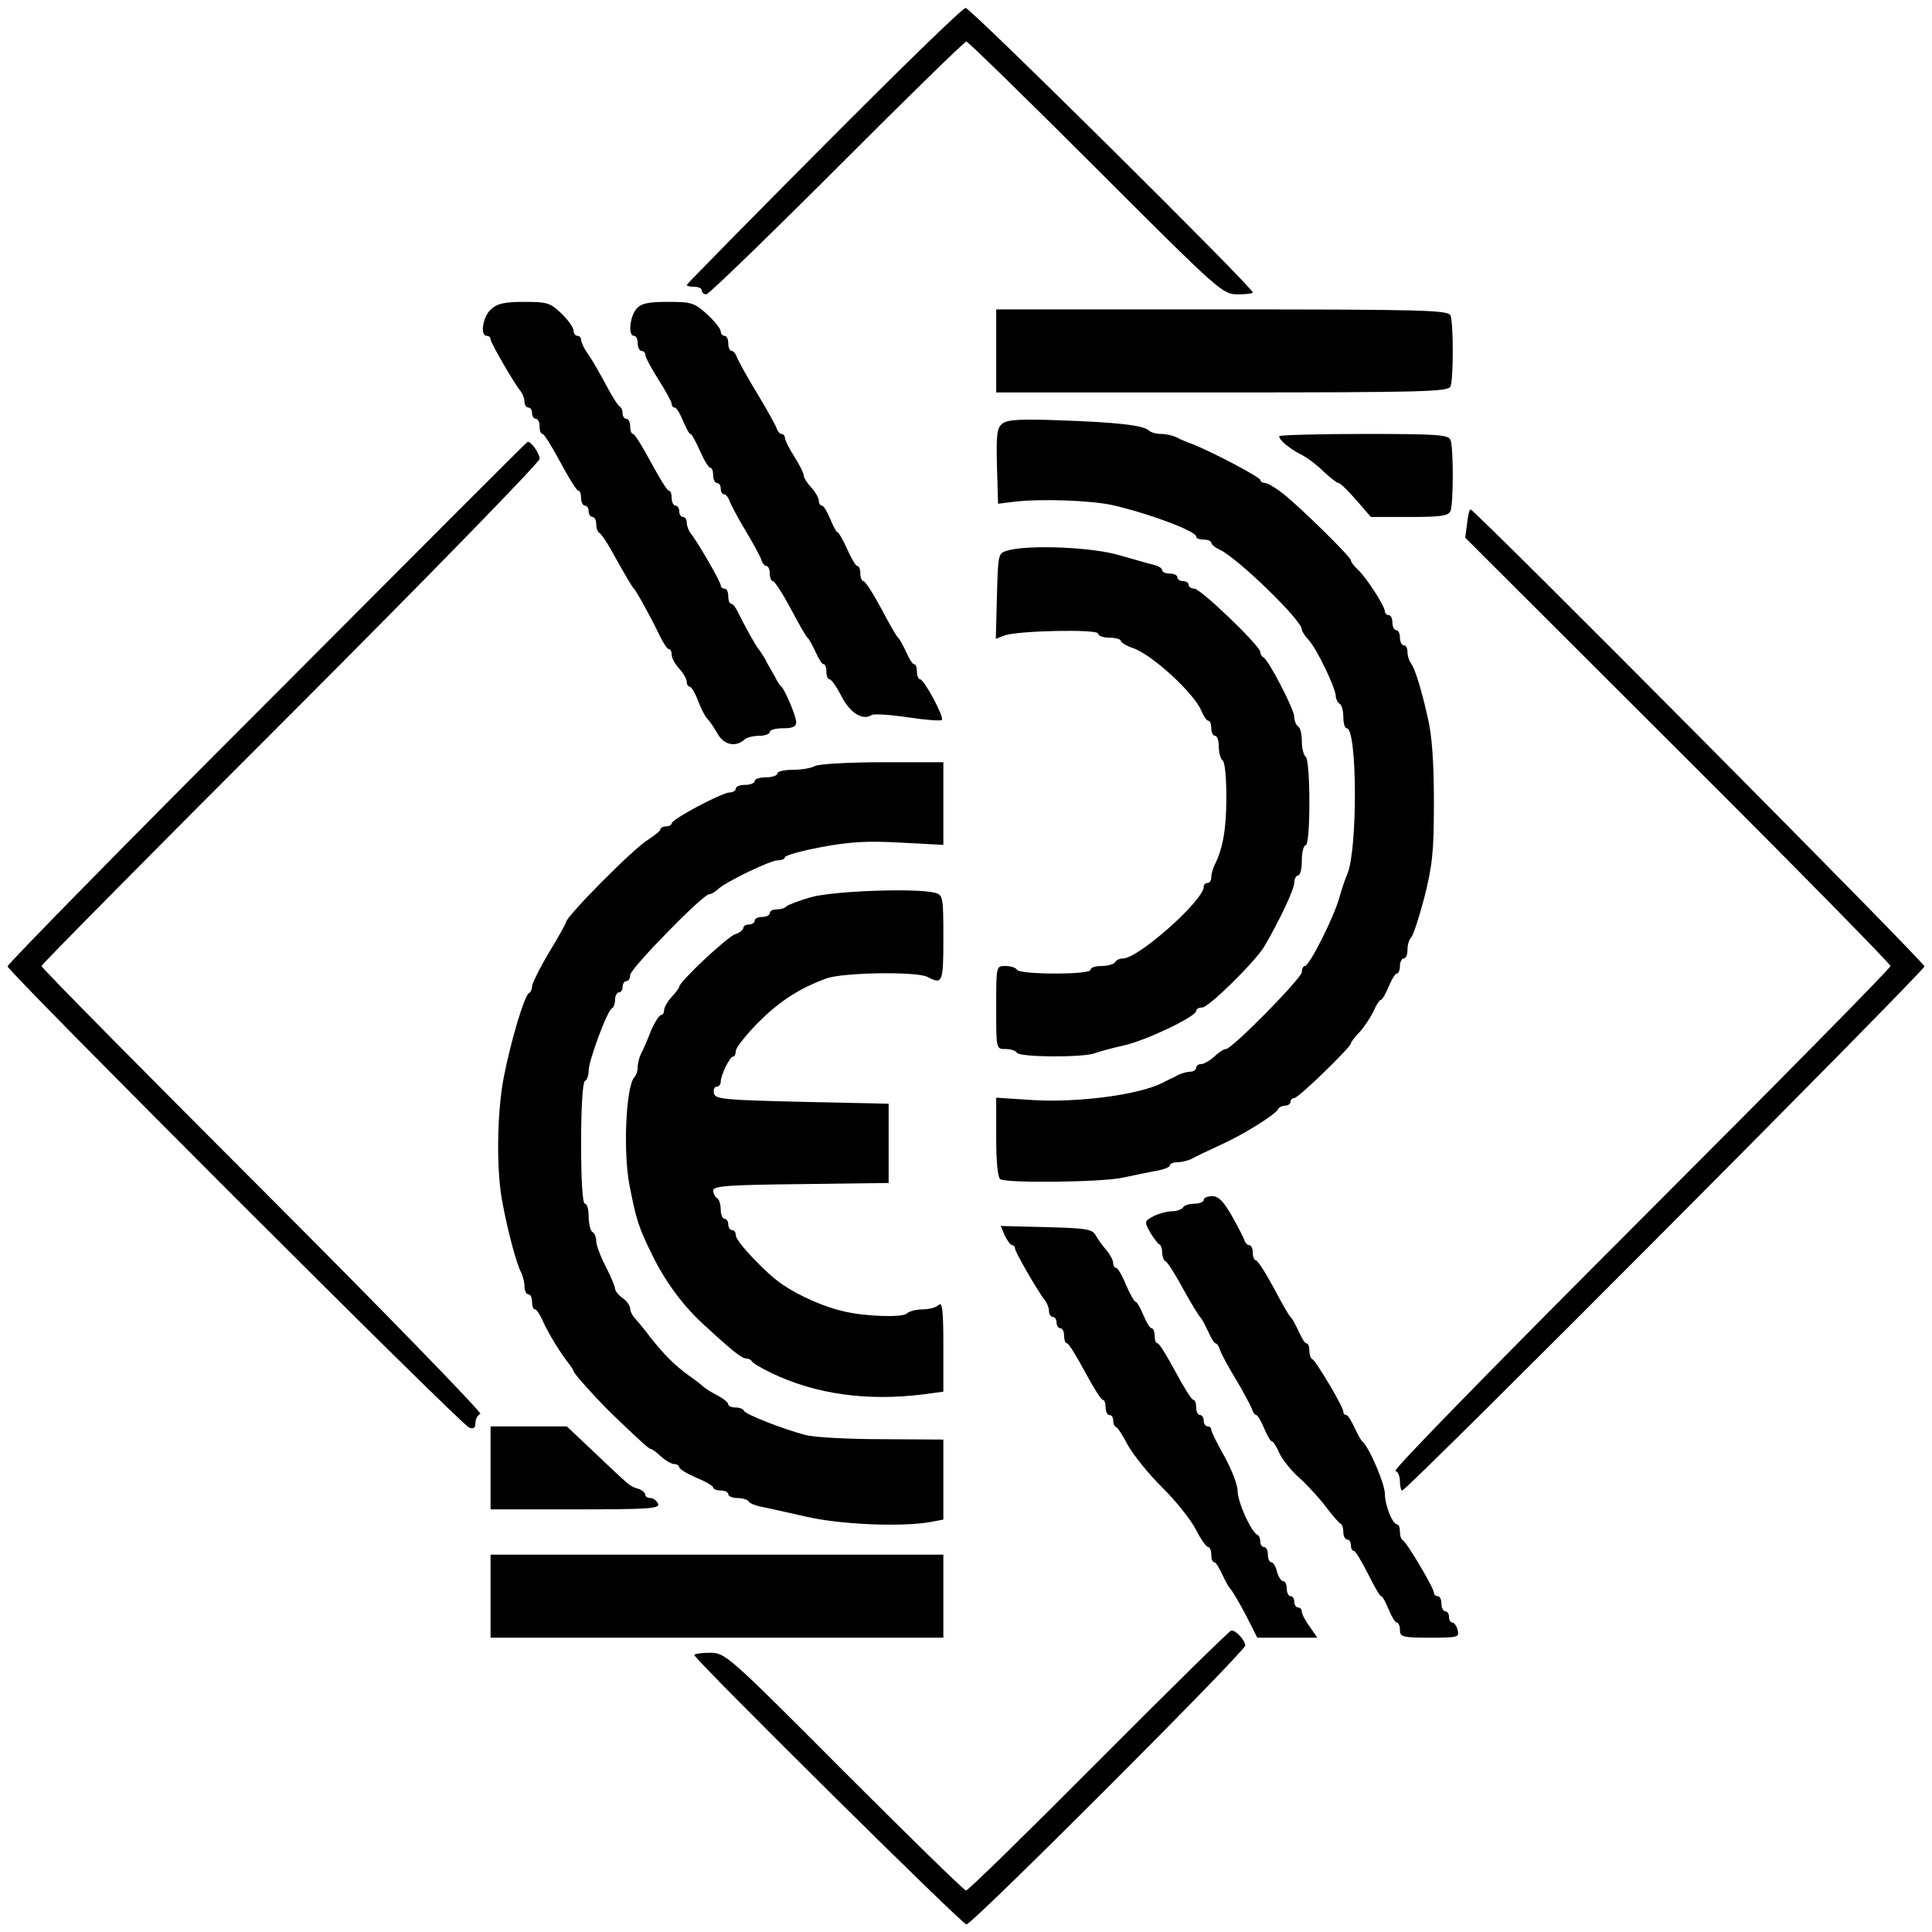
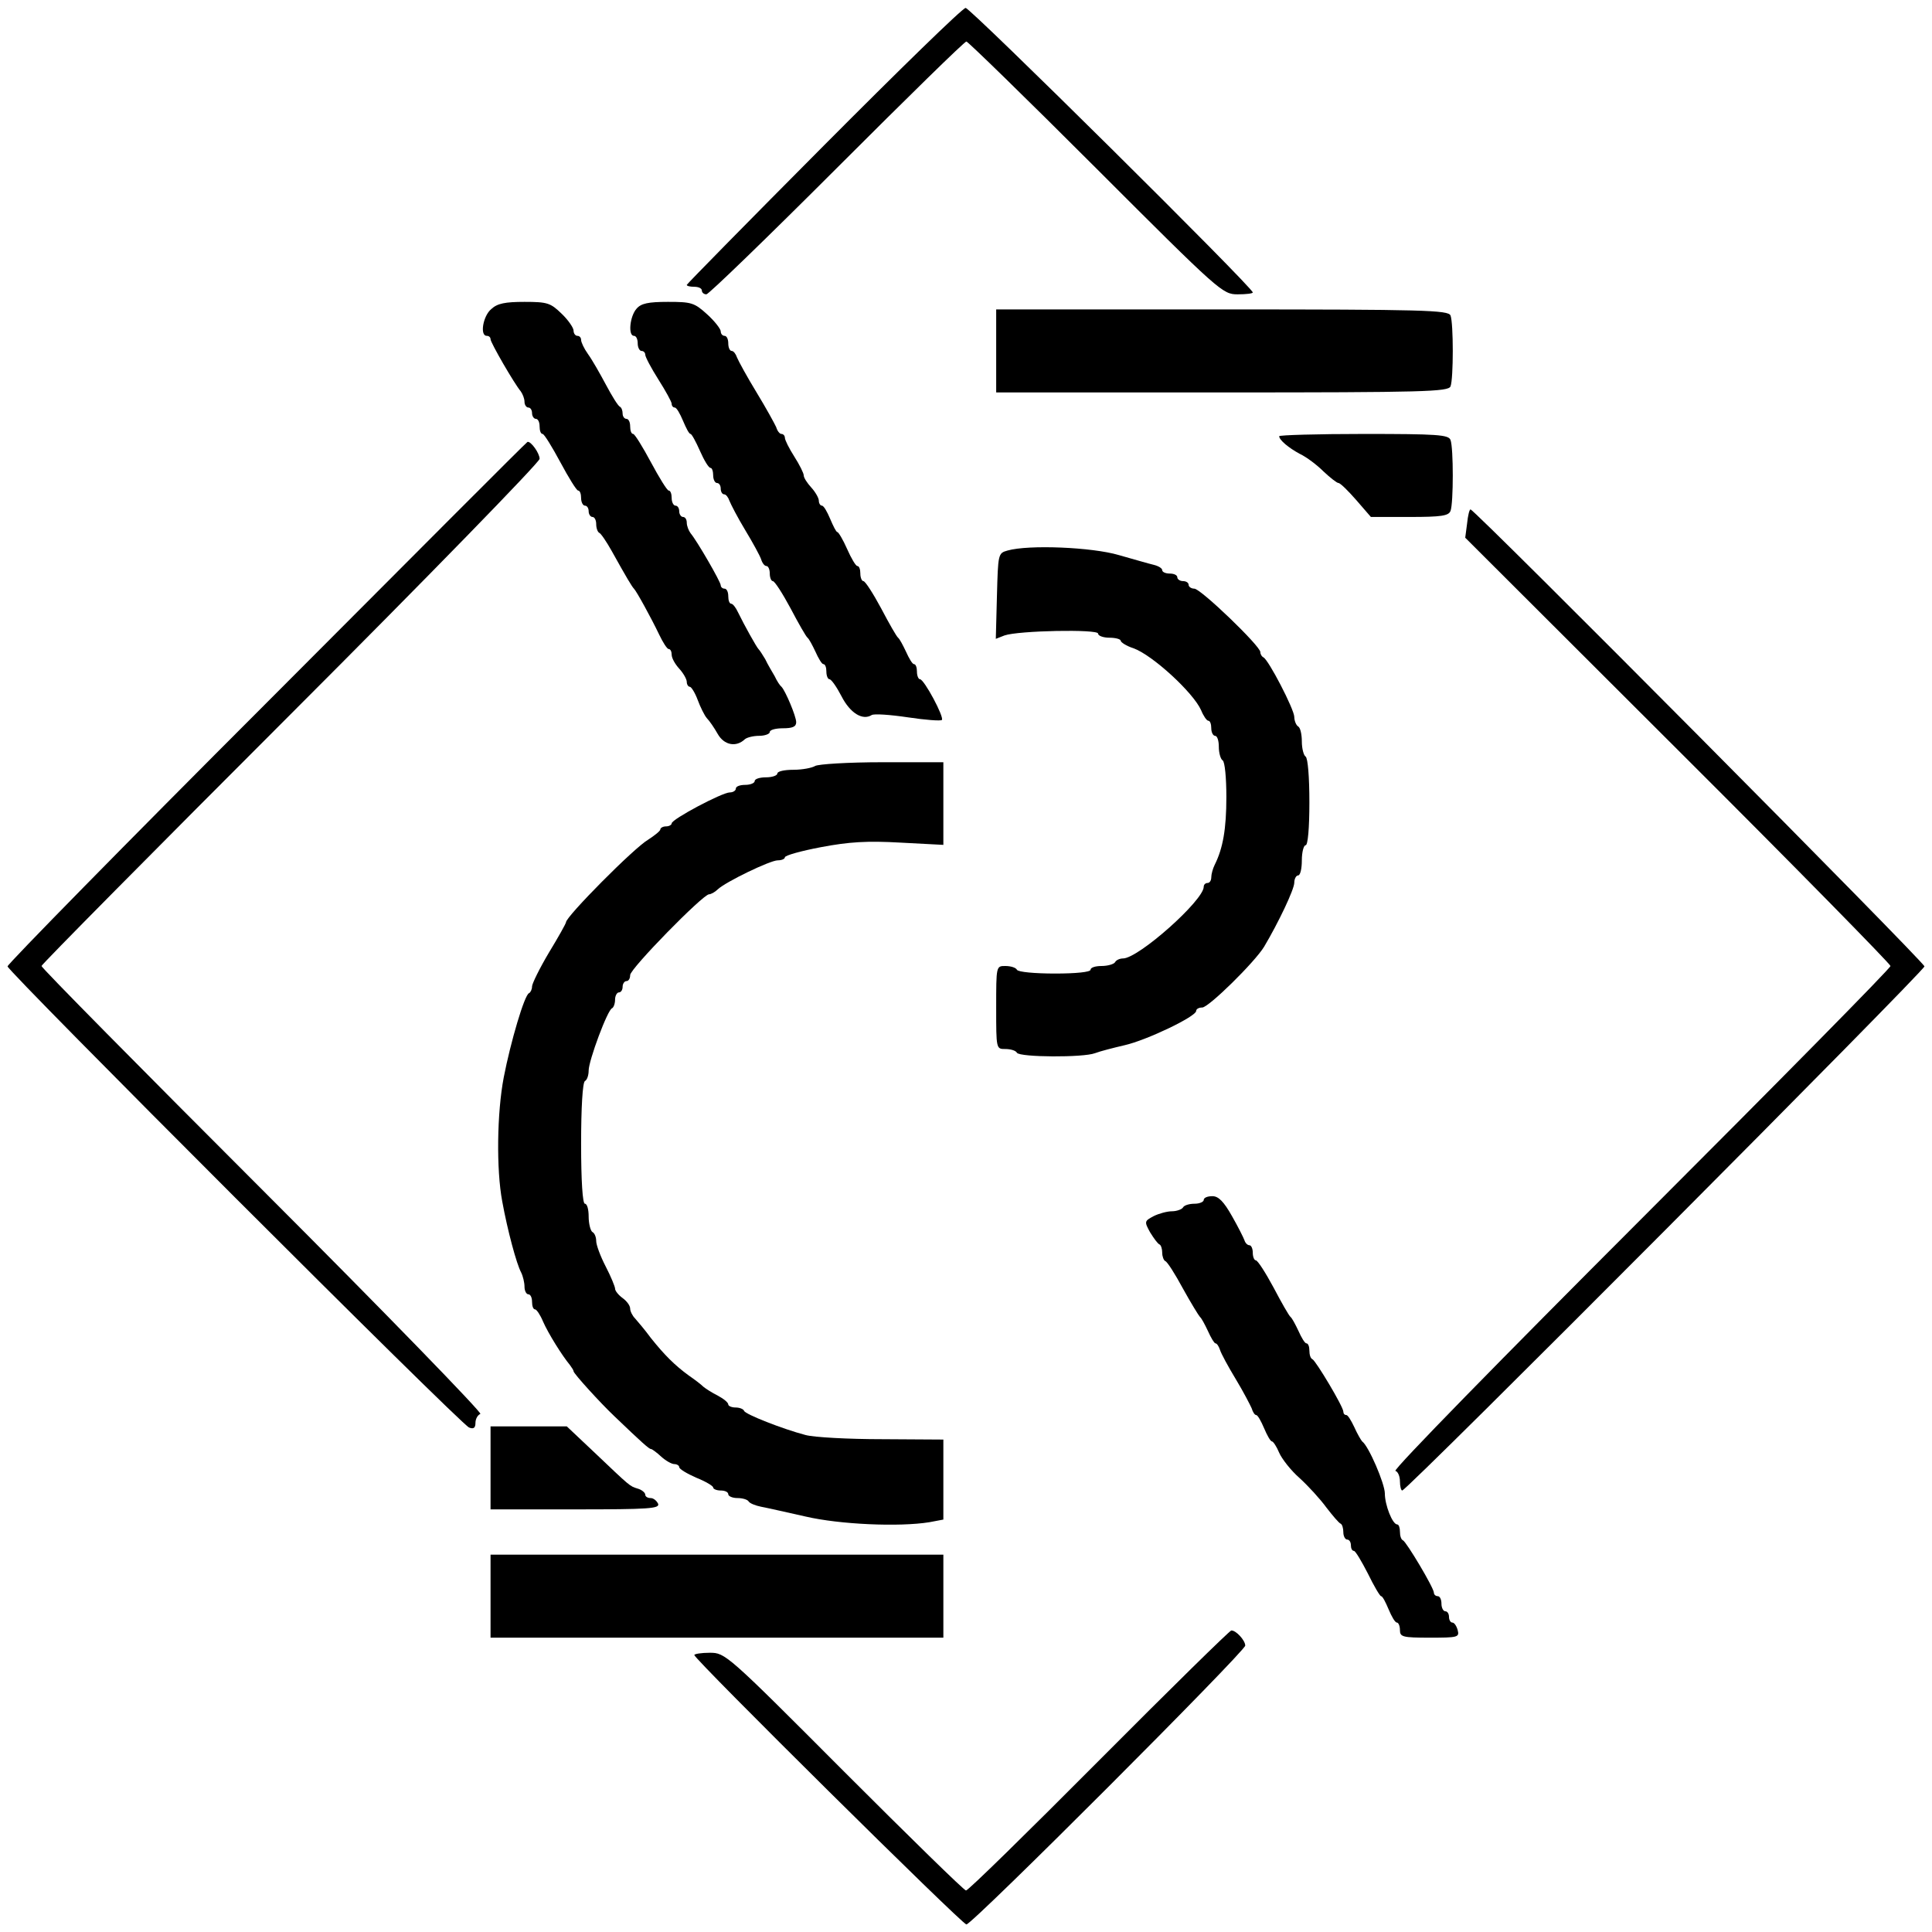
<svg xmlns="http://www.w3.org/2000/svg" version="1.0" width="512pt" height="512pt" viewBox="0 0 512 512" preserveAspectRatio="xMidYMid meet">
  <g transform="translate(0,512) scale(0.1,-0.1)" fill="#000000" stroke="none">
    <path d="M2183 4734 c-200 -201 -363 -367 -363 -369 0 -3 9 -5 20 -5 11 0 20 -4 20 -10 0 -5 5 -10 12 -10 6 0 162 151 346 335 184 184 338 335 343 335 4 0 159 -151 343 -335 329 -329 336 -335 376 -335 22 0 40 2 40 5 0 13 -749 755 -761 754 -8 0 -177 -165 -376 -365z" />
    <path d="M1302 4301 c-22 -18 -31 -71 -12 -71 6 0 10 -4 10 -9 0 -9 63 -118 80 -138 5 -7 10 -19 10 -28 0 -8 5 -15 10 -15 6 0 10 -7 10 -15 0 -8 5 -15 10 -15 6 0 10 -9 10 -20 0 -11 3 -20 8 -20 4 0 25 -34 47 -75 22 -41 43 -75 47 -75 5 0 8 -9 8 -20 0 -11 5 -20 10 -20 6 0 10 -7 10 -15 0 -8 5 -15 10 -15 6 0 10 -9 10 -19 0 -11 4 -21 8 -23 4 -1 19 -23 33 -48 40 -72 54 -95 59 -100 7 -7 46 -78 67 -122 10 -21 21 -38 25 -38 5 0 8 -7 8 -15 0 -9 9 -25 20 -37 11 -12 20 -28 20 -35 0 -7 4 -13 8 -13 4 0 14 -16 21 -35 7 -19 18 -41 24 -48 7 -7 20 -26 29 -42 17 -30 49 -36 72 -14 6 5 23 9 38 9 15 0 28 5 28 10 0 6 16 10 35 10 25 0 35 4 35 16 0 16 -29 84 -39 94 -4 3 -12 15 -18 28 -7 12 -19 32 -25 45 -7 12 -15 24 -18 27 -5 5 -37 62 -54 97 -6 13 -14 23 -18 23 -5 0 -8 9 -8 20 0 11 -4 20 -10 20 -5 0 -10 4 -10 9 0 9 -63 118 -80 138 -5 7 -10 19 -10 28 0 8 -4 15 -10 15 -5 0 -10 7 -10 15 0 8 -4 15 -10 15 -5 0 -10 9 -10 20 0 11 -3 20 -8 20 -4 0 -25 34 -47 75 -22 41 -43 75 -47 75 -5 0 -8 9 -8 20 0 11 -4 20 -10 20 -5 0 -10 6 -10 14 0 8 -3 16 -7 18 -5 2 -21 28 -37 58 -16 30 -37 67 -48 82 -10 14 -18 31 -18 37 0 6 -4 11 -10 11 -5 0 -10 6 -10 14 0 7 -14 28 -32 45 -29 28 -37 31 -98 31 -51 0 -72 -4 -88 -19z" />
    <path d="M1687 4302 c-18 -20 -23 -72 -7 -72 6 0 10 -9 10 -20 0 -11 5 -20 10 -20 6 0 10 -5 10 -10 0 -6 16 -36 35 -66 19 -30 35 -59 35 -64 0 -6 4 -10 8 -10 5 0 14 -16 22 -35 8 -19 16 -35 20 -35 3 0 14 -20 25 -45 11 -25 23 -45 28 -45 4 0 7 -9 7 -20 0 -11 5 -20 10 -20 6 0 10 -7 10 -15 0 -8 4 -15 9 -15 5 0 11 -8 14 -17 4 -10 22 -45 42 -78 20 -33 39 -68 42 -77 3 -10 9 -18 14 -18 5 0 9 -9 9 -20 0 -11 4 -20 8 -20 5 0 26 -33 47 -72 21 -40 41 -75 45 -78 4 -3 13 -20 21 -37 8 -18 17 -33 21 -33 5 0 8 -9 8 -20 0 -11 4 -20 8 -20 5 0 19 -20 32 -45 23 -45 56 -65 80 -50 6 4 49 1 96 -6 46 -7 87 -10 90 -7 7 7 -47 108 -58 108 -4 0 -8 9 -8 20 0 11 -3 20 -8 20 -4 0 -13 15 -21 33 -8 17 -17 34 -21 37 -4 3 -24 38 -45 78 -21 39 -42 72 -47 72 -4 0 -8 9 -8 20 0 11 -3 20 -8 20 -4 0 -16 20 -27 45 -11 25 -23 45 -26 45 -3 0 -11 16 -19 35 -8 19 -17 35 -22 35 -4 0 -8 6 -8 13 0 7 -9 23 -20 35 -11 12 -20 26 -20 32 0 6 -11 28 -25 50 -14 22 -25 44 -25 50 0 5 -4 10 -9 10 -5 0 -11 8 -14 18 -4 9 -27 51 -52 92 -25 41 -48 83 -52 93 -3 9 -9 17 -14 17 -5 0 -9 9 -9 20 0 11 -4 20 -10 20 -5 0 -10 5 -10 12 0 6 -16 27 -36 45 -34 31 -42 33 -104 33 -52 0 -71 -4 -83 -18z" />
    <path d="M2640 4190 l0 -110 599 0 c537 0 599 2 605 16 8 20 8 168 0 188 -6 14 -68 16 -605 16 l-599 0 0 -110z" />
-     <path d="M2657 3998 c-15 -12 -17 -27 -15 -113 l3 -100 40 5 c71 9 208 4 265 -9 102 -24 220 -69 220 -83 0 -5 9 -8 20 -8 11 0 20 -4 20 -8 0 -5 10 -13 23 -19 48 -23 217 -187 217 -211 0 -5 8 -17 18 -28 21 -22 72 -128 72 -149 0 -7 5 -17 10 -20 6 -3 10 -19 10 -36 0 -16 4 -29 9 -29 28 0 29 -319 2 -385 -5 -11 -15 -40 -22 -65 -15 -53 -79 -180 -91 -180 -4 0 -8 -7 -8 -16 0 -16 -185 -204 -201 -204 -6 0 -19 -9 -31 -20 -12 -11 -28 -20 -35 -20 -7 0 -13 -4 -13 -10 0 -5 -7 -10 -15 -10 -8 0 -24 -4 -35 -10 -11 -6 -29 -14 -40 -20 -64 -32 -227 -53 -347 -45 l-93 6 0 -105 c0 -64 4 -107 11 -111 17 -11 270 -8 324 4 28 6 67 14 88 18 20 3 37 10 37 14 0 5 9 9 20 9 11 0 28 4 38 9 9 5 44 22 77 37 62 28 148 82 153 96 2 4 10 8 18 8 8 0 14 5 14 10 0 6 5 10 10 10 11 0 150 135 150 145 0 3 11 18 25 32 13 15 29 40 36 55 6 15 15 28 18 28 4 0 13 16 21 35 8 19 17 35 22 35 4 0 8 9 8 20 0 11 5 20 10 20 6 0 10 10 10 23 0 13 4 27 10 33 5 5 21 53 35 107 21 84 25 119 25 252 0 103 -5 176 -16 222 -18 80 -35 134 -46 147 -4 6 -8 18 -8 28 0 10 -4 18 -10 18 -5 0 -10 9 -10 20 0 11 -4 20 -10 20 -5 0 -10 9 -10 20 0 11 -4 20 -10 20 -5 0 -10 5 -10 10 0 14 -50 91 -72 111 -10 9 -18 20 -18 24 0 9 -132 139 -180 177 -19 15 -41 28 -47 28 -7 0 -13 4 -13 8 0 7 -126 74 -180 95 -14 5 -33 13 -42 18 -10 5 -28 9 -41 9 -13 0 -27 4 -32 9 -15 14 -86 22 -235 27 -103 4 -139 2 -153 -8z" />
    <path d="M3390 3964 c0 -10 25 -31 55 -47 17 -8 45 -29 62 -46 18 -17 36 -31 40 -31 5 0 26 -21 47 -45 l39 -45 103 0 c84 0 103 3 108 16 8 20 8 168 0 188 -5 14 -35 16 -230 16 -123 0 -224 -3 -224 -6z" />
    <path d="M708 3259 c-379 -379 -688 -694 -688 -700 0 -13 1200 -1213 1223 -1222 12 -5 17 -1 17 12 0 11 6 21 13 24 6 2 -252 268 -575 591 -324 324 -588 591 -588 596 0 4 297 304 660 667 363 363 660 668 660 677 0 15 -23 47 -32 45 -2 0 -312 -311 -690 -690z" />
    <path d="M3888 3733 l-5 -38 564 -563 c310 -309 563 -567 563 -572 0 -6 -298 -308 -662 -672 -364 -364 -657 -663 -650 -666 7 -2 12 -15 12 -28 0 -13 3 -24 6 -24 13 0 1384 1377 1384 1389 0 11 -1192 1211 -1203 1211 -3 0 -7 -17 -9 -37z" />
    <path d="M2670 3661 c-25 -7 -25 -9 -28 -120 l-3 -114 23 9 c37 13 248 17 248 5 0 -6 14 -11 30 -11 17 0 30 -4 30 -8 0 -4 15 -14 34 -20 50 -18 158 -117 179 -164 6 -15 15 -28 19 -28 5 0 8 -9 8 -20 0 -11 5 -20 10 -20 6 0 10 -13 10 -29 0 -17 5 -33 10 -36 6 -3 10 -47 10 -97 0 -85 -9 -136 -31 -180 -5 -10 -9 -25 -9 -33 0 -8 -4 -15 -10 -15 -5 0 -10 -4 -10 -10 0 -36 -173 -190 -214 -190 -8 0 -18 -4 -21 -10 -3 -5 -19 -10 -36 -10 -16 0 -29 -4 -29 -10 0 -6 -38 -10 -94 -10 -53 0 -98 4 -101 10 -3 6 -17 10 -31 10 -24 0 -24 0 -24 -110 0 -110 0 -110 24 -110 14 0 28 -4 31 -10 8 -12 176 -13 207 -1 13 5 48 14 78 21 58 13 190 76 190 91 0 5 7 9 16 9 17 0 139 120 164 161 38 64 80 152 80 170 0 10 5 19 10 19 6 0 10 18 10 40 0 22 5 40 10 40 6 0 10 45 10 114 0 66 -4 117 -10 121 -5 3 -10 21 -10 40 0 19 -4 37 -10 40 -5 3 -10 15 -10 25 0 20 -69 153 -82 158 -4 2 -8 8 -8 14 0 16 -158 168 -175 168 -8 0 -15 5 -15 10 0 6 -7 10 -15 10 -8 0 -15 5 -15 10 0 6 -9 10 -20 10 -11 0 -20 4 -20 9 0 5 -10 11 -22 14 -13 3 -54 15 -93 26 -71 21 -239 28 -295 12z" />
    <path d="M2160 3090 c-8 -5 -34 -10 -57 -10 -24 0 -43 -4 -43 -10 0 -5 -13 -10 -30 -10 -16 0 -30 -4 -30 -10 0 -5 -11 -10 -25 -10 -14 0 -25 -4 -25 -10 0 -5 -7 -10 -16 -10 -20 0 -154 -71 -154 -82 0 -4 -7 -8 -15 -8 -8 0 -15 -4 -15 -8 0 -4 -15 -16 -32 -27 -38 -22 -218 -204 -218 -219 0 -3 -20 -39 -45 -80 -25 -42 -45 -83 -45 -90 0 -8 -4 -16 -8 -18 -12 -4 -49 -130 -67 -223 -18 -94 -20 -244 -4 -329 14 -77 38 -166 50 -188 5 -10 9 -27 9 -38 0 -11 5 -20 10 -20 6 0 10 -9 10 -20 0 -11 3 -20 8 -20 4 0 14 -15 21 -32 14 -32 51 -91 71 -115 5 -7 10 -14 10 -17 0 -6 72 -85 108 -119 72 -69 92 -87 97 -87 3 0 15 -9 27 -20 12 -11 28 -20 35 -20 7 0 13 -4 13 -8 0 -5 20 -17 45 -28 25 -10 45 -22 45 -26 0 -4 9 -8 20 -8 11 0 20 -4 20 -10 0 -5 11 -10 24 -10 14 0 27 -4 30 -9 3 -5 18 -11 33 -14 16 -3 69 -15 118 -26 90 -21 248 -28 328 -15 l37 7 0 106 0 106 -162 1 c-90 0 -181 5 -203 11 -61 16 -160 55 -163 64 -2 5 -12 9 -23 9 -10 0 -19 4 -19 8 0 5 -12 15 -27 23 -16 8 -33 19 -39 24 -6 6 -23 19 -39 30 -37 27 -64 54 -100 99 -16 22 -36 45 -42 52 -7 7 -13 19 -13 26 0 8 -9 20 -20 28 -11 8 -20 19 -20 25 0 5 -11 32 -25 59 -14 27 -25 57 -25 67 0 10 -4 21 -10 24 -5 3 -10 22 -10 41 0 19 -4 34 -10 34 -6 0 -10 60 -10 159 0 96 4 162 10 166 6 3 10 16 10 28 0 26 50 161 62 165 4 2 8 12 8 23 0 10 5 19 10 19 6 0 10 7 10 15 0 8 5 15 10 15 6 0 10 7 10 16 0 17 193 214 209 214 5 0 16 6 23 13 21 20 139 77 159 77 11 0 19 4 19 8 0 5 43 17 96 27 74 14 122 17 210 12 l114 -6 0 109 0 110 -162 0 c-90 0 -170 -5 -178 -10z" />
-     <path d="M2148 2742 c-31 -9 -60 -20 -64 -24 -4 -5 -16 -8 -26 -8 -10 0 -18 -4 -18 -10 0 -5 -9 -10 -20 -10 -11 0 -20 -4 -20 -10 0 -5 -7 -10 -15 -10 -8 0 -15 -4 -15 -9 0 -5 -10 -13 -22 -17 -20 -6 -148 -126 -148 -139 0 -3 -9 -15 -20 -27 -11 -12 -20 -28 -20 -35 0 -7 -4 -13 -8 -13 -5 0 -17 -19 -27 -42 -9 -24 -21 -51 -26 -60 -5 -10 -9 -26 -9 -36 0 -10 -4 -22 -9 -27 -22 -24 -30 -195 -13 -285 18 -92 23 -110 62 -189 35 -71 84 -136 139 -185 13 -12 39 -36 59 -53 20 -18 41 -33 48 -33 7 0 14 -3 16 -7 2 -5 26 -19 53 -32 117 -56 254 -75 403 -56 l52 7 0 121 c0 94 -3 118 -12 109 -7 -7 -26 -12 -43 -12 -17 0 -36 -5 -42 -11 -11 -11 -110 -8 -168 6 -49 11 -116 40 -160 70 -43 28 -125 115 -125 131 0 8 -4 14 -10 14 -5 0 -10 7 -10 15 0 8 -4 15 -10 15 -5 0 -10 11 -10 24 0 14 -4 28 -10 31 -5 3 -10 13 -10 20 0 12 39 15 233 17 l232 3 0 105 0 105 -230 5 c-209 5 -230 7 -233 23 -2 9 1 17 7 17 6 0 11 6 11 13 0 18 24 67 33 67 4 0 7 7 7 15 0 8 26 41 58 74 56 56 108 91 182 118 43 16 240 19 268 4 40 -21 42 -15 42 103 0 109 -1 114 -22 120 -49 13 -272 5 -330 -12z" />
    <path d="M3190 1940 c0 -5 -11 -10 -24 -10 -14 0 -28 -4 -31 -10 -3 -5 -17 -10 -29 -10 -13 0 -35 -6 -49 -13 -24 -13 -25 -14 -9 -43 10 -16 20 -30 25 -32 4 -2 7 -12 7 -22 0 -10 4 -20 8 -22 5 -1 26 -34 47 -73 21 -38 42 -72 45 -75 4 -3 13 -20 21 -37 8 -18 17 -33 20 -33 4 0 9 -8 12 -17 3 -10 22 -45 42 -78 20 -33 38 -68 42 -77 3 -10 8 -18 12 -18 4 0 13 -16 21 -35 8 -19 17 -35 21 -35 3 0 12 -13 19 -30 7 -16 31 -47 54 -67 23 -21 55 -56 71 -78 17 -22 33 -41 38 -43 4 -2 7 -12 7 -23 0 -10 5 -19 10 -19 6 0 10 -7 10 -15 0 -8 3 -15 8 -15 4 0 20 -27 37 -60 16 -33 32 -60 35 -60 4 0 12 -16 20 -35 8 -19 17 -35 22 -35 4 0 8 -9 8 -20 0 -18 7 -20 79 -20 74 0 79 1 74 20 -3 11 -9 20 -14 20 -5 0 -9 7 -9 15 0 8 -4 15 -10 15 -5 0 -10 9 -10 20 0 11 -4 20 -10 20 -5 0 -10 4 -10 9 0 13 -73 135 -82 139 -5 2 -8 12 -8 23 0 10 -3 19 -7 19 -13 0 -33 52 -33 82 0 26 -43 126 -60 138 -3 3 -13 20 -21 38 -8 17 -17 32 -21 32 -5 0 -8 4 -8 9 0 13 -73 135 -82 139 -5 2 -8 12 -8 23 0 10 -3 19 -8 19 -4 0 -13 15 -21 33 -8 17 -17 34 -21 37 -4 3 -24 38 -45 78 -21 39 -42 72 -47 72 -4 0 -8 9 -8 20 0 11 -4 20 -9 20 -5 0 -11 6 -13 13 -2 6 -17 36 -33 64 -22 39 -36 53 -52 53 -13 0 -23 -4 -23 -10z" />
-     <path d="M2663 1845 c7 -13 15 -25 20 -25 4 0 7 -4 7 -9 0 -9 63 -118 80 -138 5 -7 10 -19 10 -28 0 -8 5 -15 10 -15 6 0 10 -7 10 -15 0 -8 5 -15 10 -15 6 0 10 -9 10 -20 0 -11 3 -20 8 -20 4 0 25 -34 47 -75 22 -41 43 -75 48 -75 4 0 7 -9 7 -20 0 -11 5 -20 10 -20 6 0 10 -6 10 -14 0 -8 3 -16 8 -18 4 -1 18 -23 31 -48 14 -25 54 -75 90 -111 37 -36 77 -87 90 -112 13 -26 28 -47 33 -47 4 0 8 -9 8 -20 0 -11 3 -20 8 -20 4 0 13 -15 21 -32 8 -18 18 -35 21 -38 4 -3 22 -33 40 -67 l32 -63 80 0 79 0 -20 29 c-12 16 -21 34 -21 40 0 6 -4 11 -10 11 -5 0 -10 7 -10 15 0 8 -4 15 -10 15 -5 0 -10 9 -10 20 0 11 -4 20 -10 20 -5 0 -12 11 -16 25 -3 14 -10 25 -15 25 -5 0 -9 9 -9 20 0 11 -4 20 -10 20 -5 0 -10 6 -10 14 0 8 -3 16 -7 18 -17 7 -53 87 -53 116 0 16 -16 58 -35 92 -19 34 -35 66 -35 71 0 5 -4 9 -10 9 -5 0 -10 7 -10 15 0 8 -4 15 -10 15 -5 0 -10 9 -10 20 0 11 -3 20 -7 20 -5 0 -26 34 -48 75 -22 41 -43 75 -47 75 -5 0 -8 9 -8 20 0 11 -4 20 -8 20 -5 0 -14 16 -22 35 -8 19 -17 35 -20 35 -4 0 -15 20 -26 45 -10 25 -22 45 -26 45 -4 0 -8 6 -8 13 0 7 -8 22 -17 33 -10 11 -23 29 -29 40 -10 17 -24 19 -132 22 l-120 3 11 -26z" />
    <path d="M1300 1230 l0 -110 225 0 c195 0 224 2 219 15 -4 8 -12 15 -20 15 -8 0 -14 4 -14 9 0 5 -9 13 -20 16 -22 7 -18 4 -117 98 l-71 67 -101 0 -101 0 0 -110z" />
    <path d="M1300 890 l0 -110 600 0 600 0 0 110 0 110 -600 0 -600 0 0 -110z" />
    <path d="M2912 454 c-188 -189 -346 -344 -352 -344 -5 0 -150 142 -323 315 -311 312 -315 315 -356 315 -22 0 -41 -3 -41 -6 0 -11 710 -714 721 -714 16 0 739 724 739 739 0 14 -25 41 -37 40 -4 0 -162 -155 -351 -345z" />
  </g>
</svg>